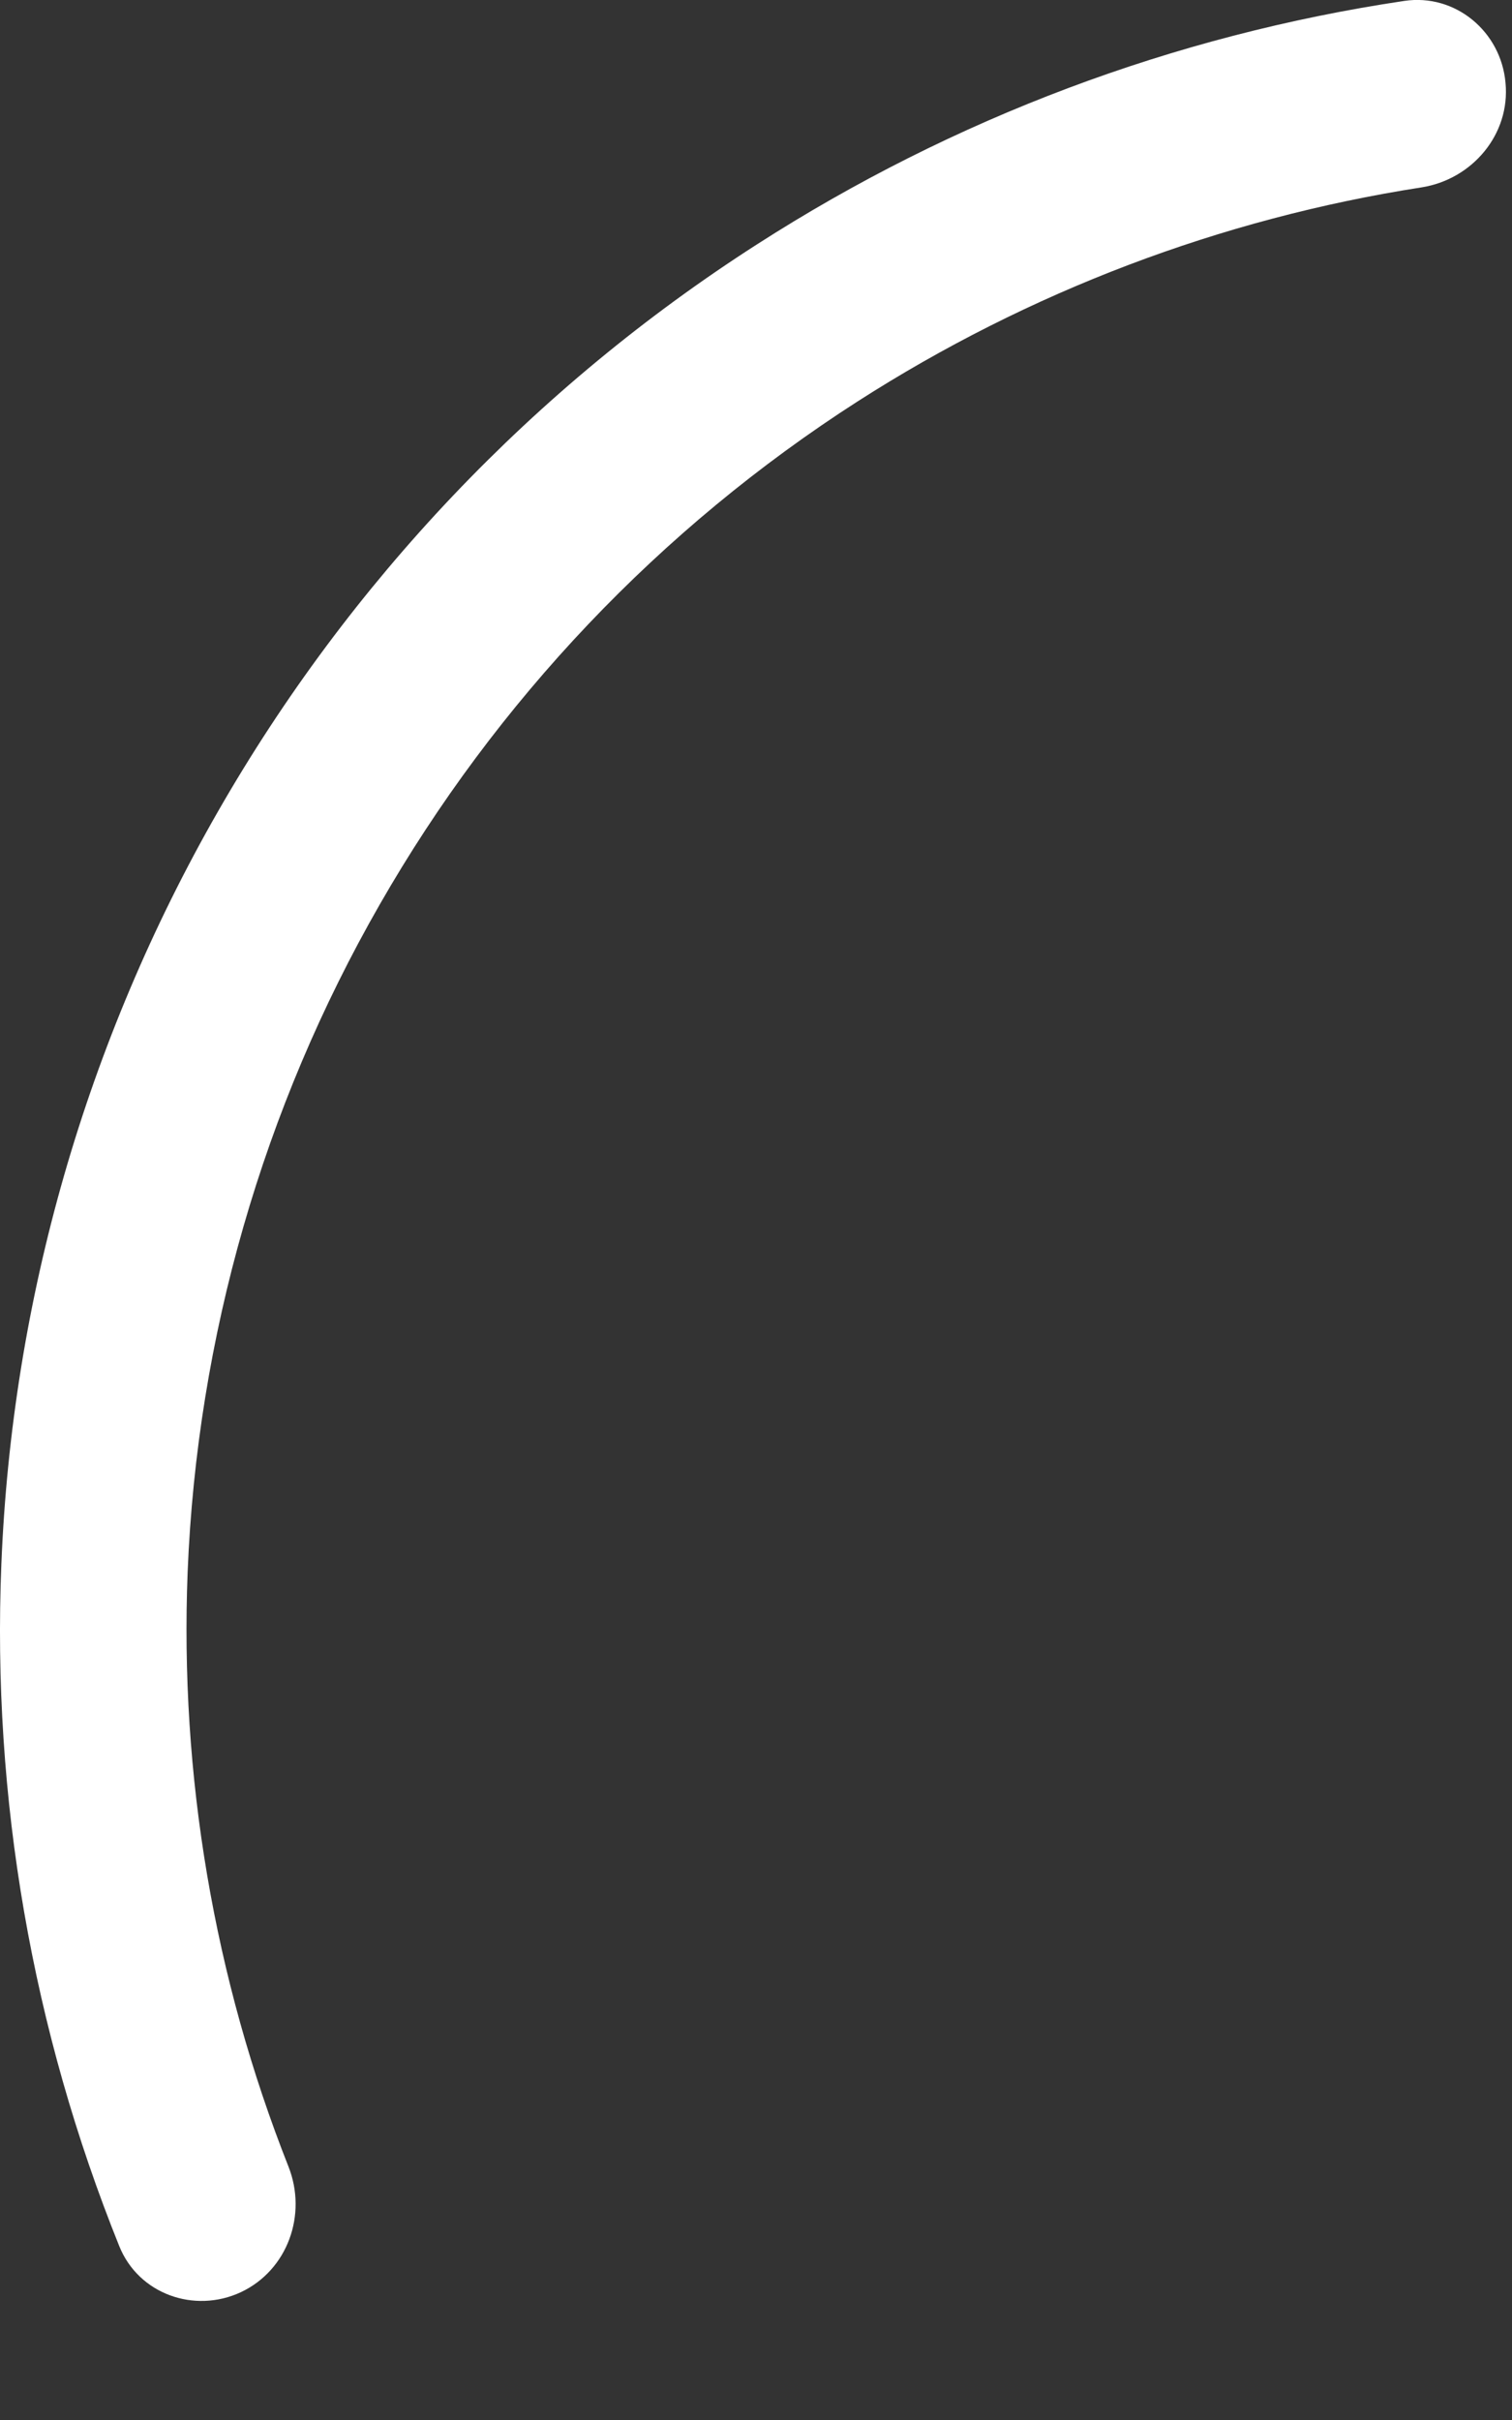
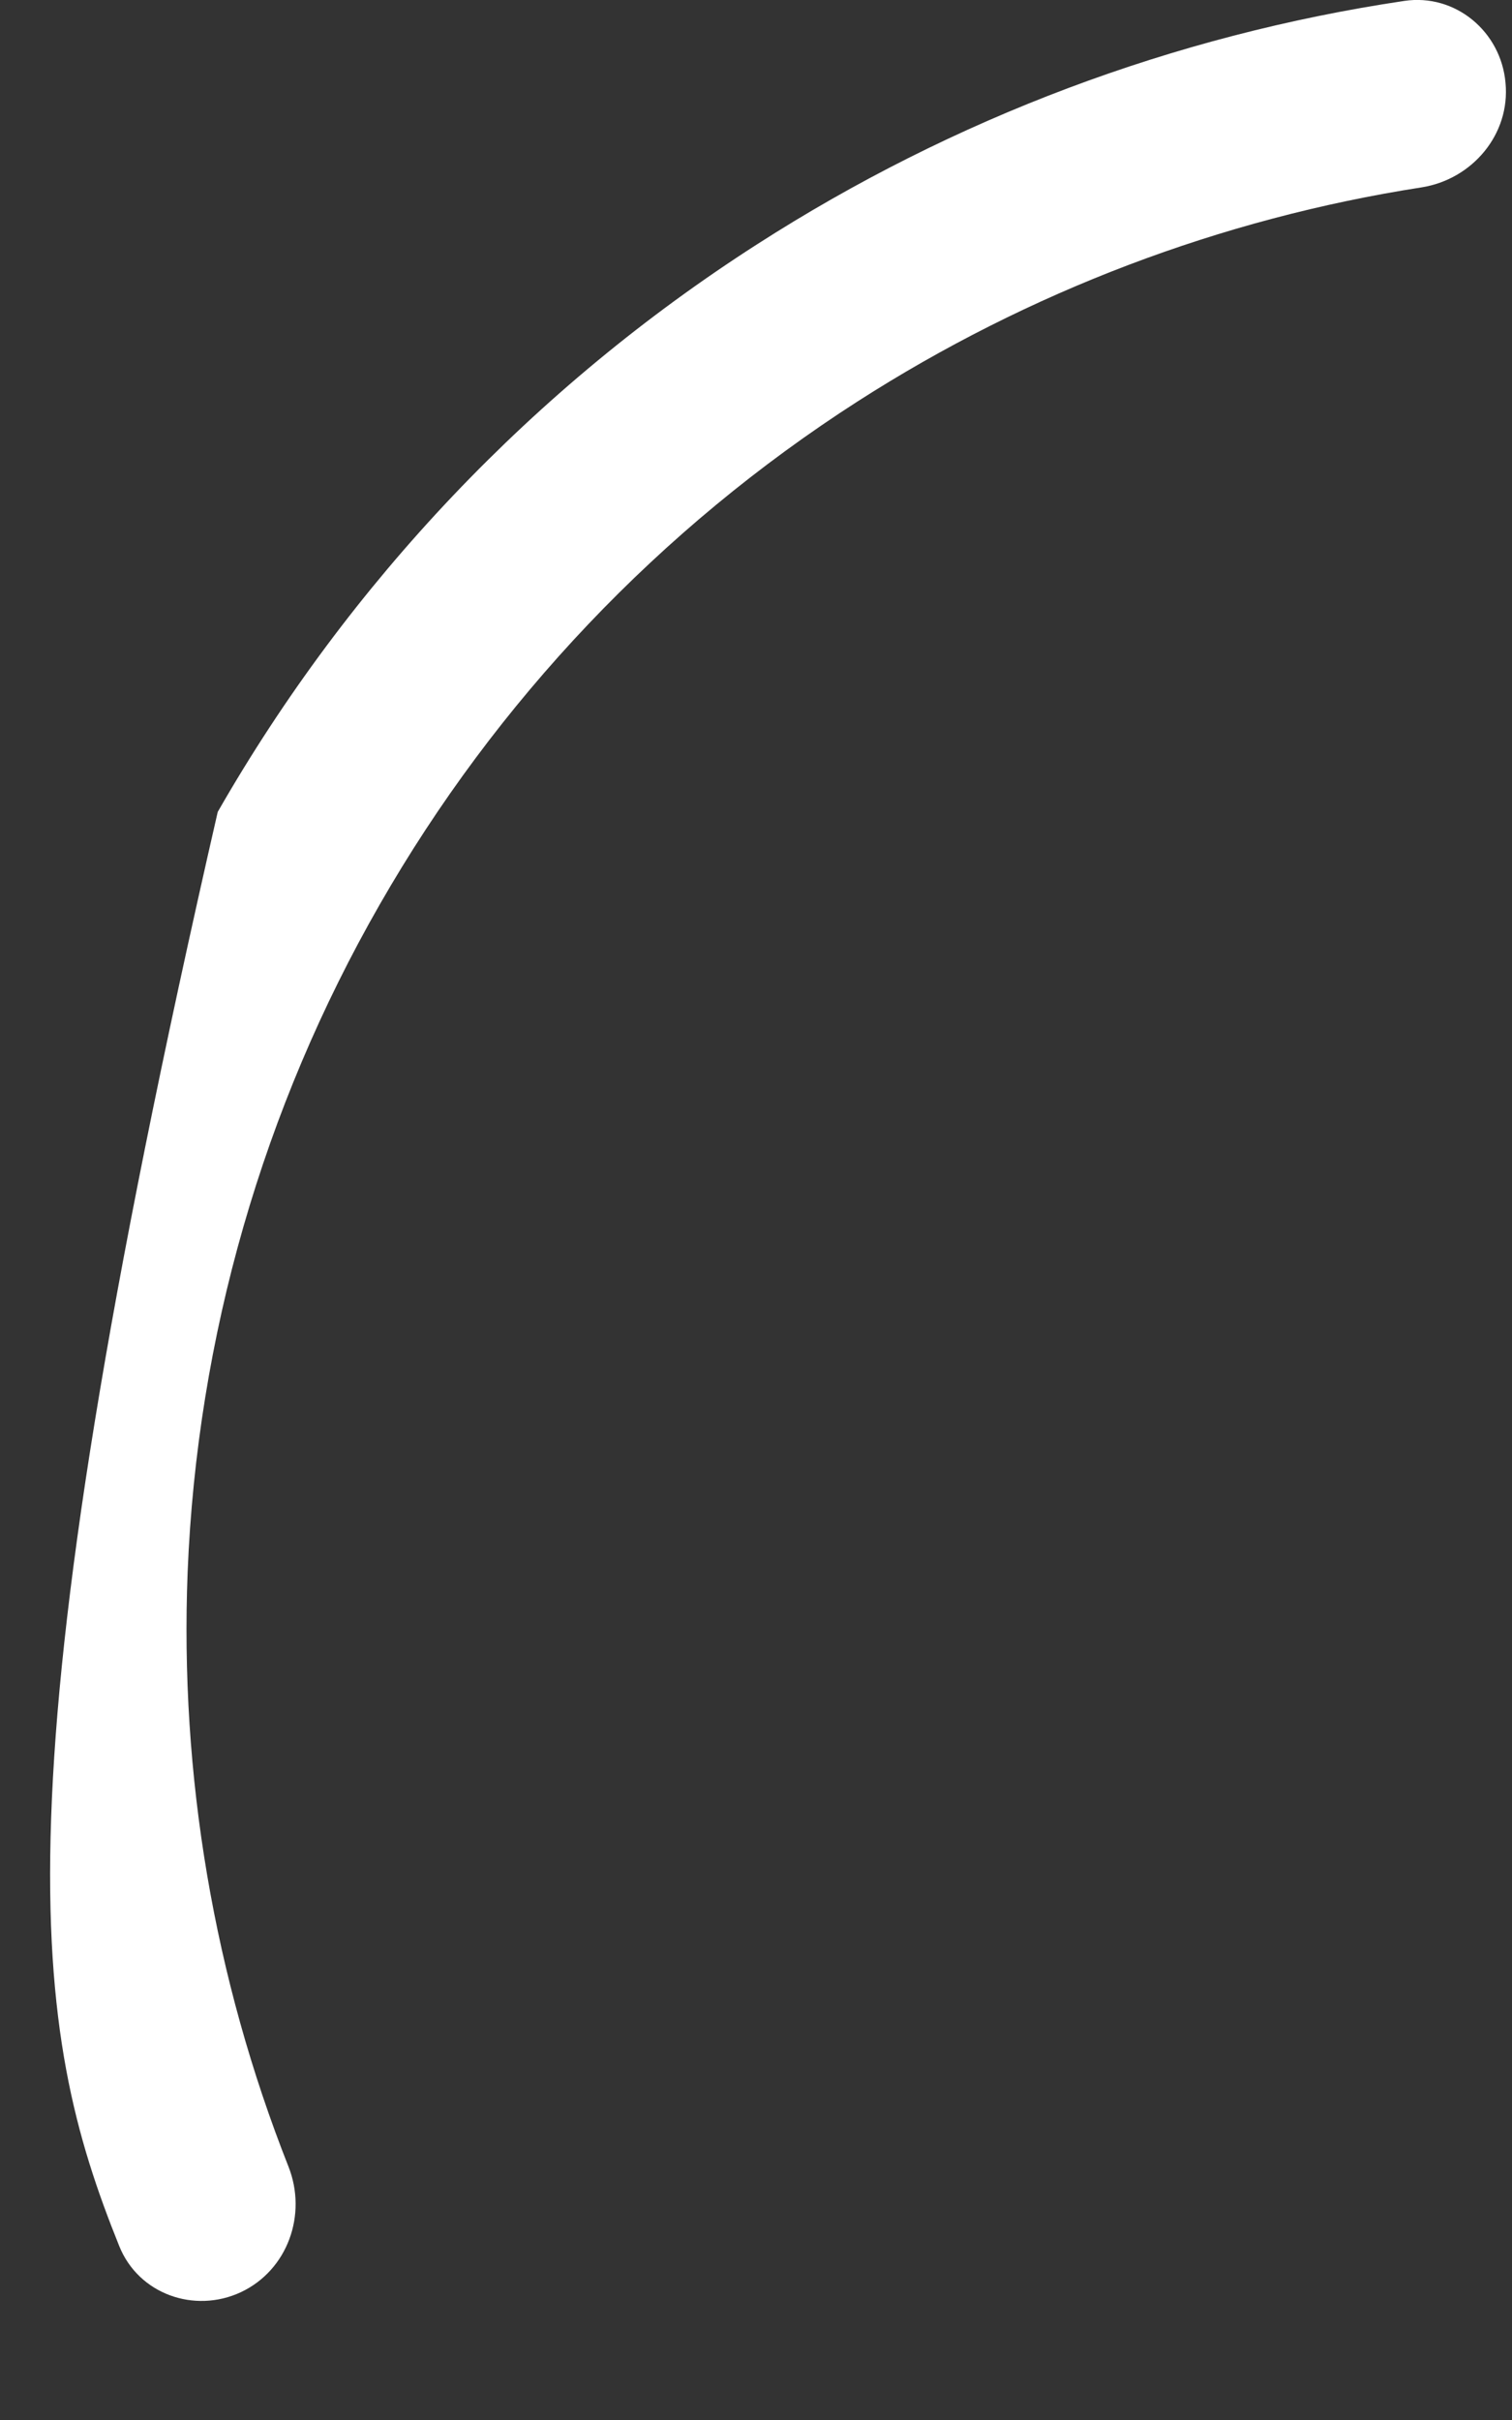
<svg xmlns="http://www.w3.org/2000/svg" fill="none" height="100%" overflow="visible" preserveAspectRatio="none" style="display: block;" viewBox="0 0 10 16" width="100%">
  <rect x="0" y="0" width="10" height="16" fill="#333333" stroke="none" />
-   <path d="M9.957 0.547C9.927 0.208 9.625 -0.044 9.288 0.006C7.764 0.233 6.306 0.781 5.006 1.616C3.532 2.561 2.31 3.849 1.44 5.368C0.57 6.887 0.079 8.594 0.009 10.342C-0.054 11.886 0.213 13.422 0.789 14.851C0.917 15.168 1.286 15.298 1.593 15.155C1.903 15.009 2.033 14.642 1.908 14.325C1.415 13.078 1.188 11.738 1.241 10.392C1.304 8.841 1.739 7.327 2.511 5.981C3.283 4.633 4.367 3.492 5.672 2.654C6.804 1.928 8.076 1.445 9.401 1.239C9.738 1.186 9.99 0.887 9.957 0.547Z" fill="white" id="Vector" />
+   <path d="M9.957 0.547C9.927 0.208 9.625 -0.044 9.288 0.006C7.764 0.233 6.306 0.781 5.006 1.616C3.532 2.561 2.31 3.849 1.44 5.368C-0.054 11.886 0.213 13.422 0.789 14.851C0.917 15.168 1.286 15.298 1.593 15.155C1.903 15.009 2.033 14.642 1.908 14.325C1.415 13.078 1.188 11.738 1.241 10.392C1.304 8.841 1.739 7.327 2.511 5.981C3.283 4.633 4.367 3.492 5.672 2.654C6.804 1.928 8.076 1.445 9.401 1.239C9.738 1.186 9.99 0.887 9.957 0.547Z" fill="white" id="Vector" />
</svg>